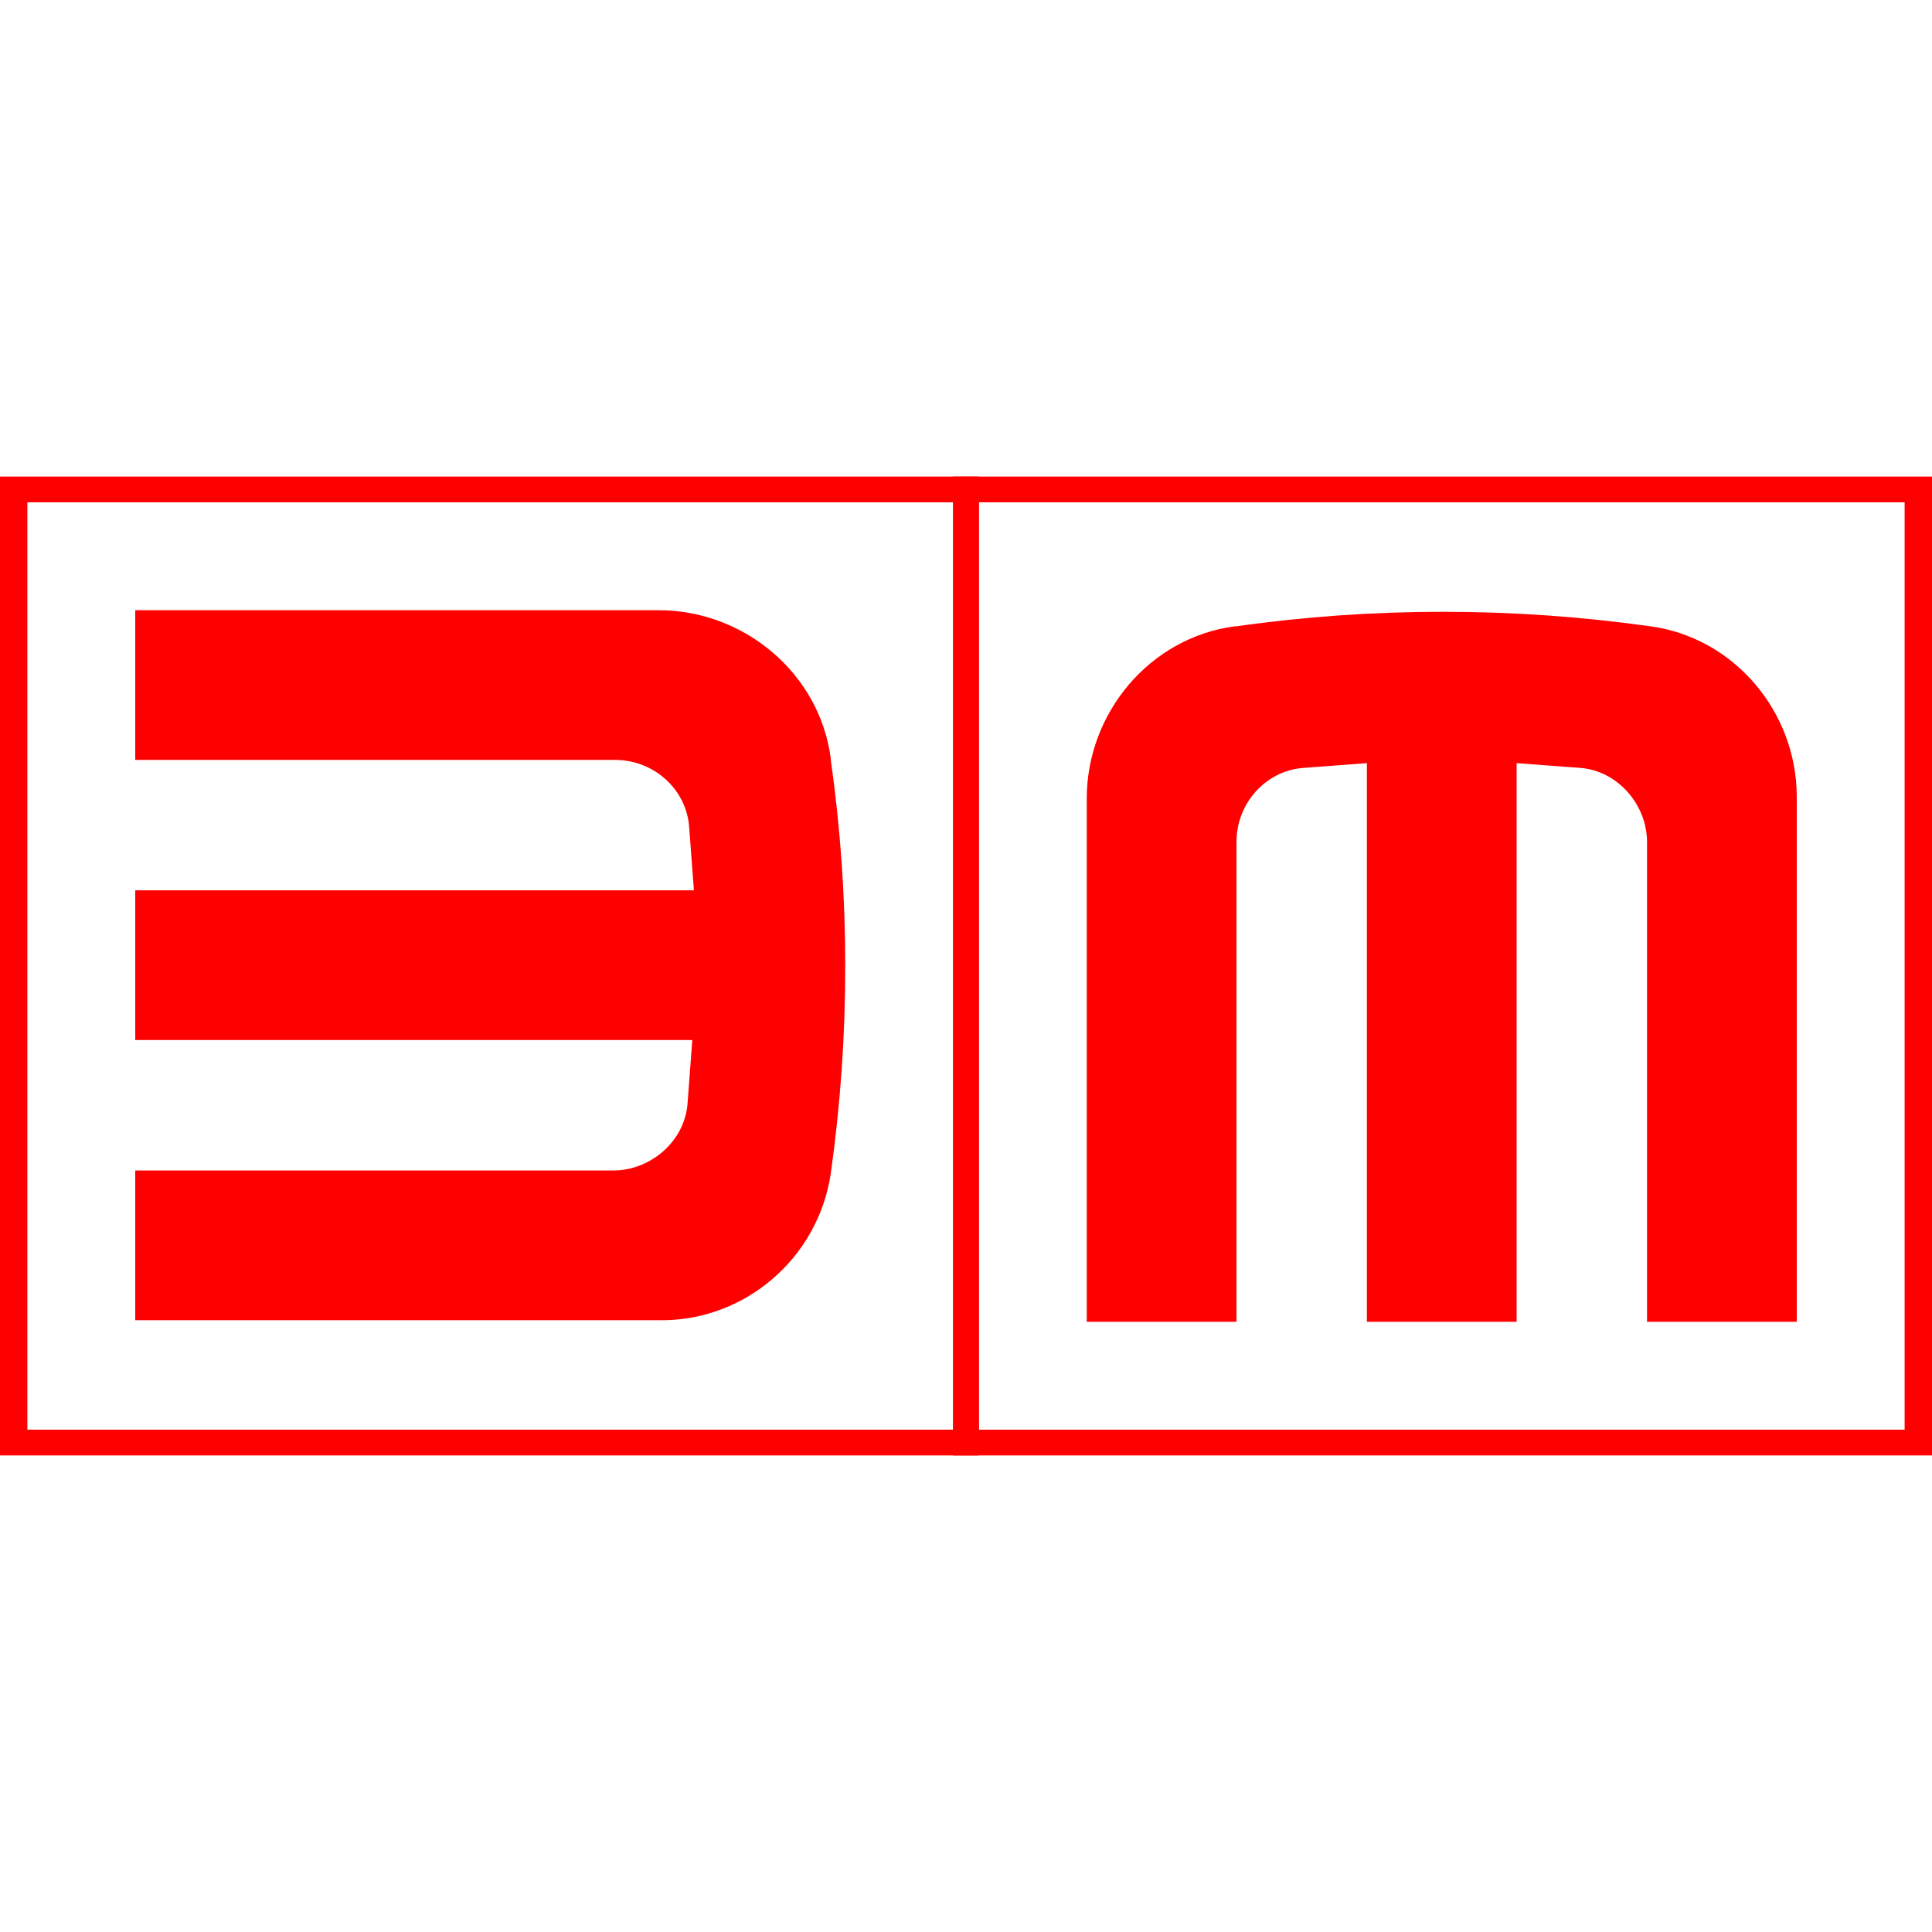
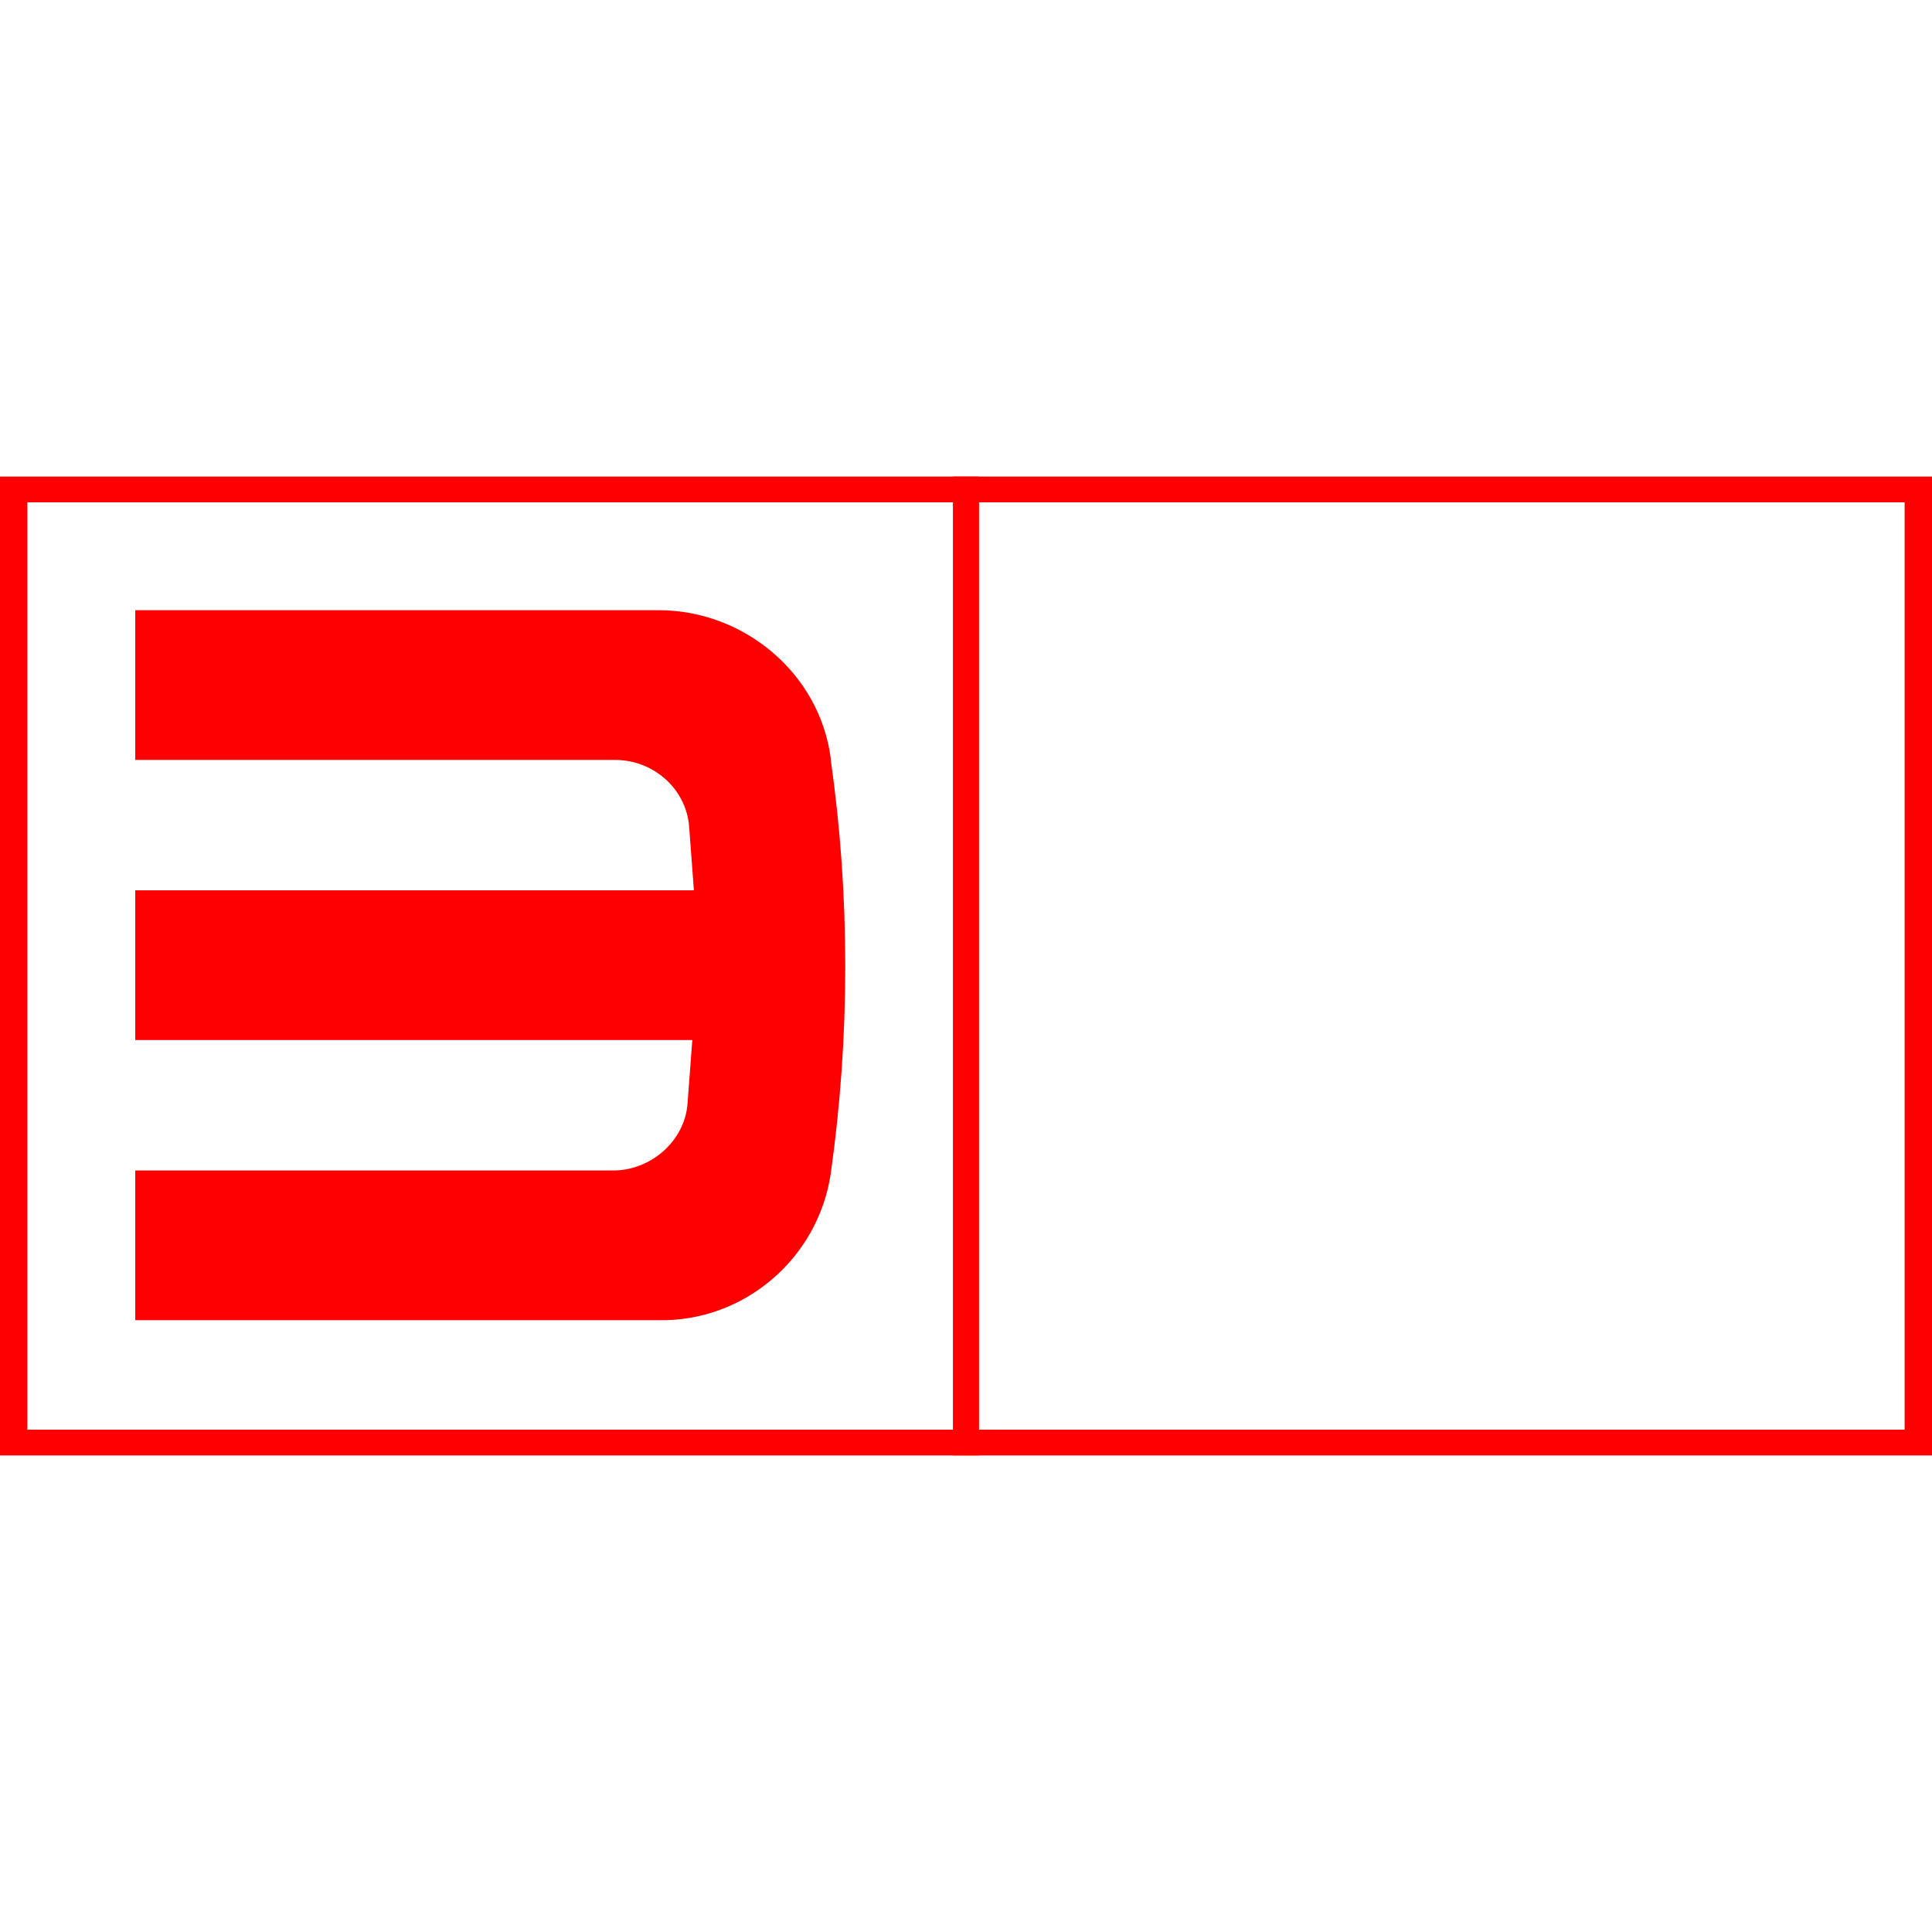
<svg xmlns="http://www.w3.org/2000/svg" version="1.1" id="Layer_1" x="0px" y="0px" viewBox="0 0 120 120" enable-background="new 0 0 120 120" xml:space="preserve">
  <g>
    <path fill="#FF0000" d="M60.8,90.4H0V29.6h60.8V90.4z M1.7,88.8h57.5V31.2H1.7V88.8z" />
    <path fill="#FF0000" d="M51.6,72.9C51.6,72.8,51.6,72.8,51.6,72.9c0.6-4.3,0.9-8.5,0.9-12.9c0-4.3-0.3-8.6-0.9-12.8   c0,0,0-0.1,0-0.1c-0.7-5.3-5.4-9.2-10.7-9.2h-0.7H8.4v9.3h29.8c2.4,0,4.4,1.8,4.6,4.1c0.1,1.3,0.2,2.7,0.3,4H8.4v9.3H43   c-0.1,1.3-0.2,2.7-0.3,4c-0.2,2.3-2.3,4.1-4.6,4.1H8.4v9.3h31.8h0.7C46.2,82.1,50.8,78.2,51.6,72.9z" />
    <path fill="#FF0000" d="M120,90.4H59.2V29.6H120V90.4z M60.8,88.8h57.5V31.2H60.8V88.8z" />
-     <path fill="#FF0000" d="M102.5,38.9C102.4,38.8,102.4,38.8,102.5,38.9c-4.3-0.6-8.5-0.9-12.9-0.9c-4.3,0-8.6,0.3-12.8,0.9   c0,0-0.1,0-0.1,0c-5.3,0.7-9.2,5.4-9.2,10.7v0.7v31.8h9.3V52.3c0-2.4,1.8-4.4,4.1-4.6c1.3-0.1,2.7-0.2,4-0.3v34.7h9.3V47.4   c1.3,0.1,2.7,0.2,4,0.3c2.3,0.2,4.1,2.3,4.1,4.6v29.8h9.3V50.2v-0.7C111.6,44.2,107.7,39.6,102.5,38.9z" />
  </g>
</svg>